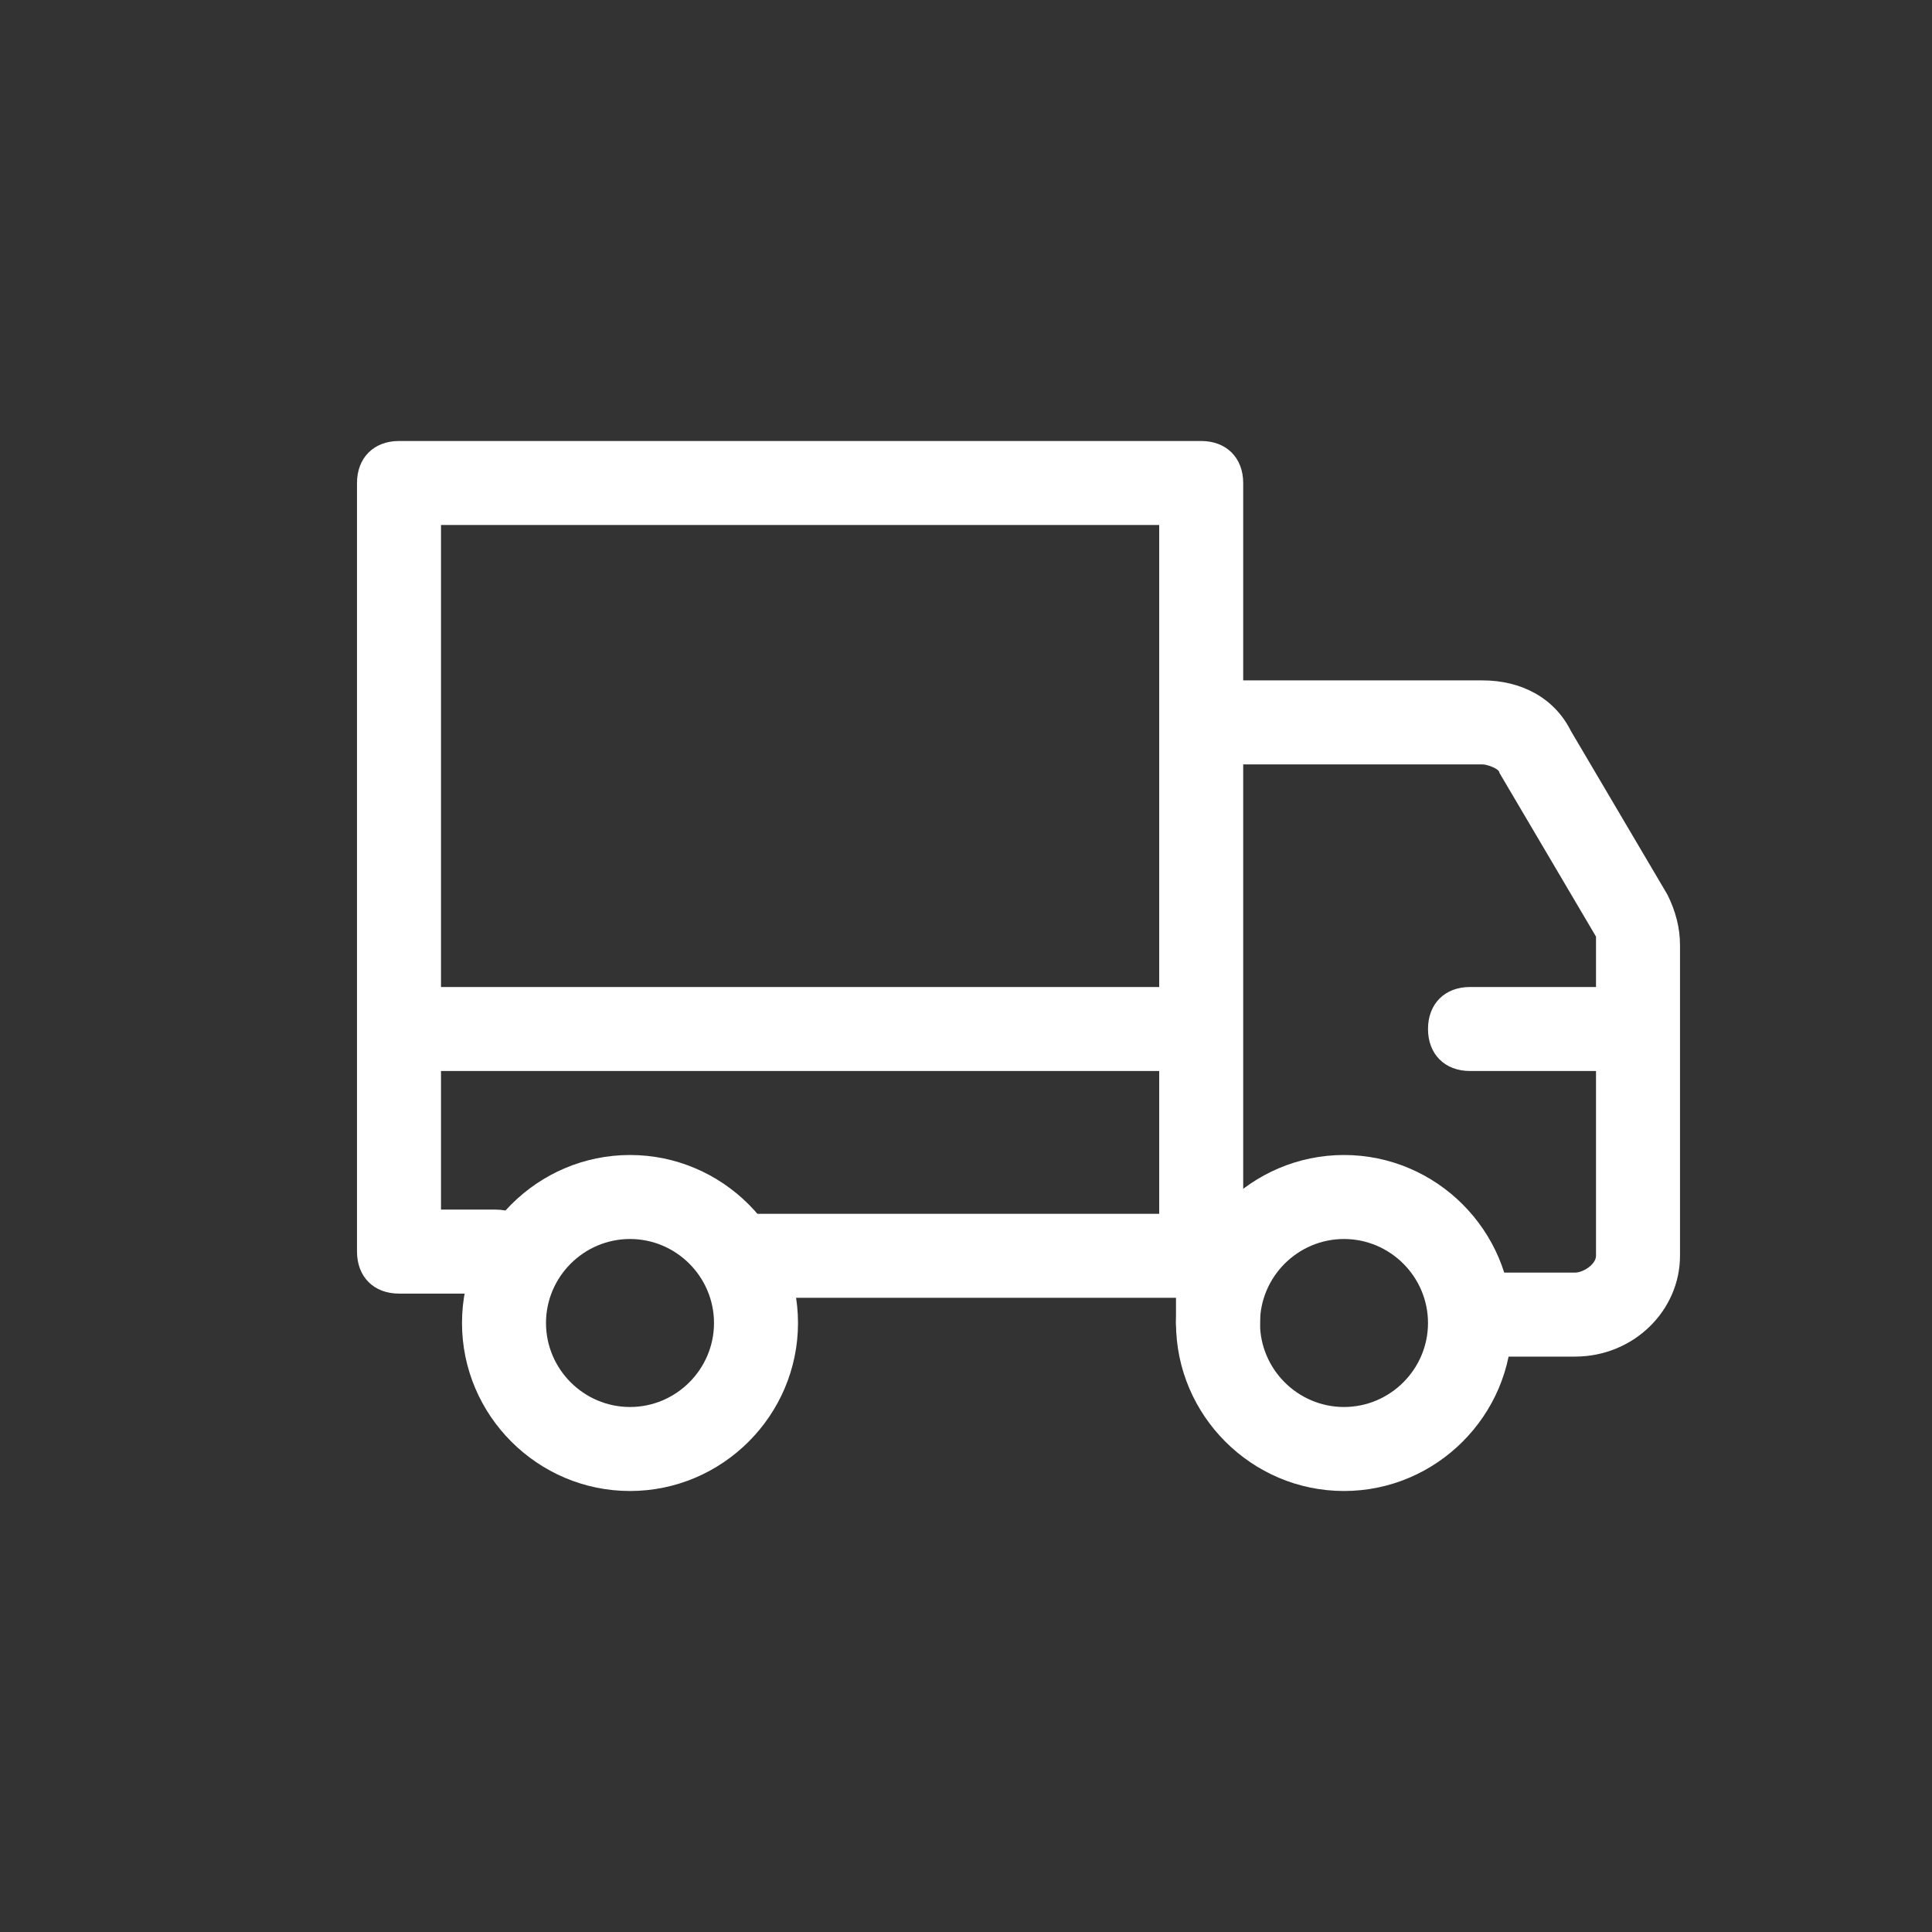
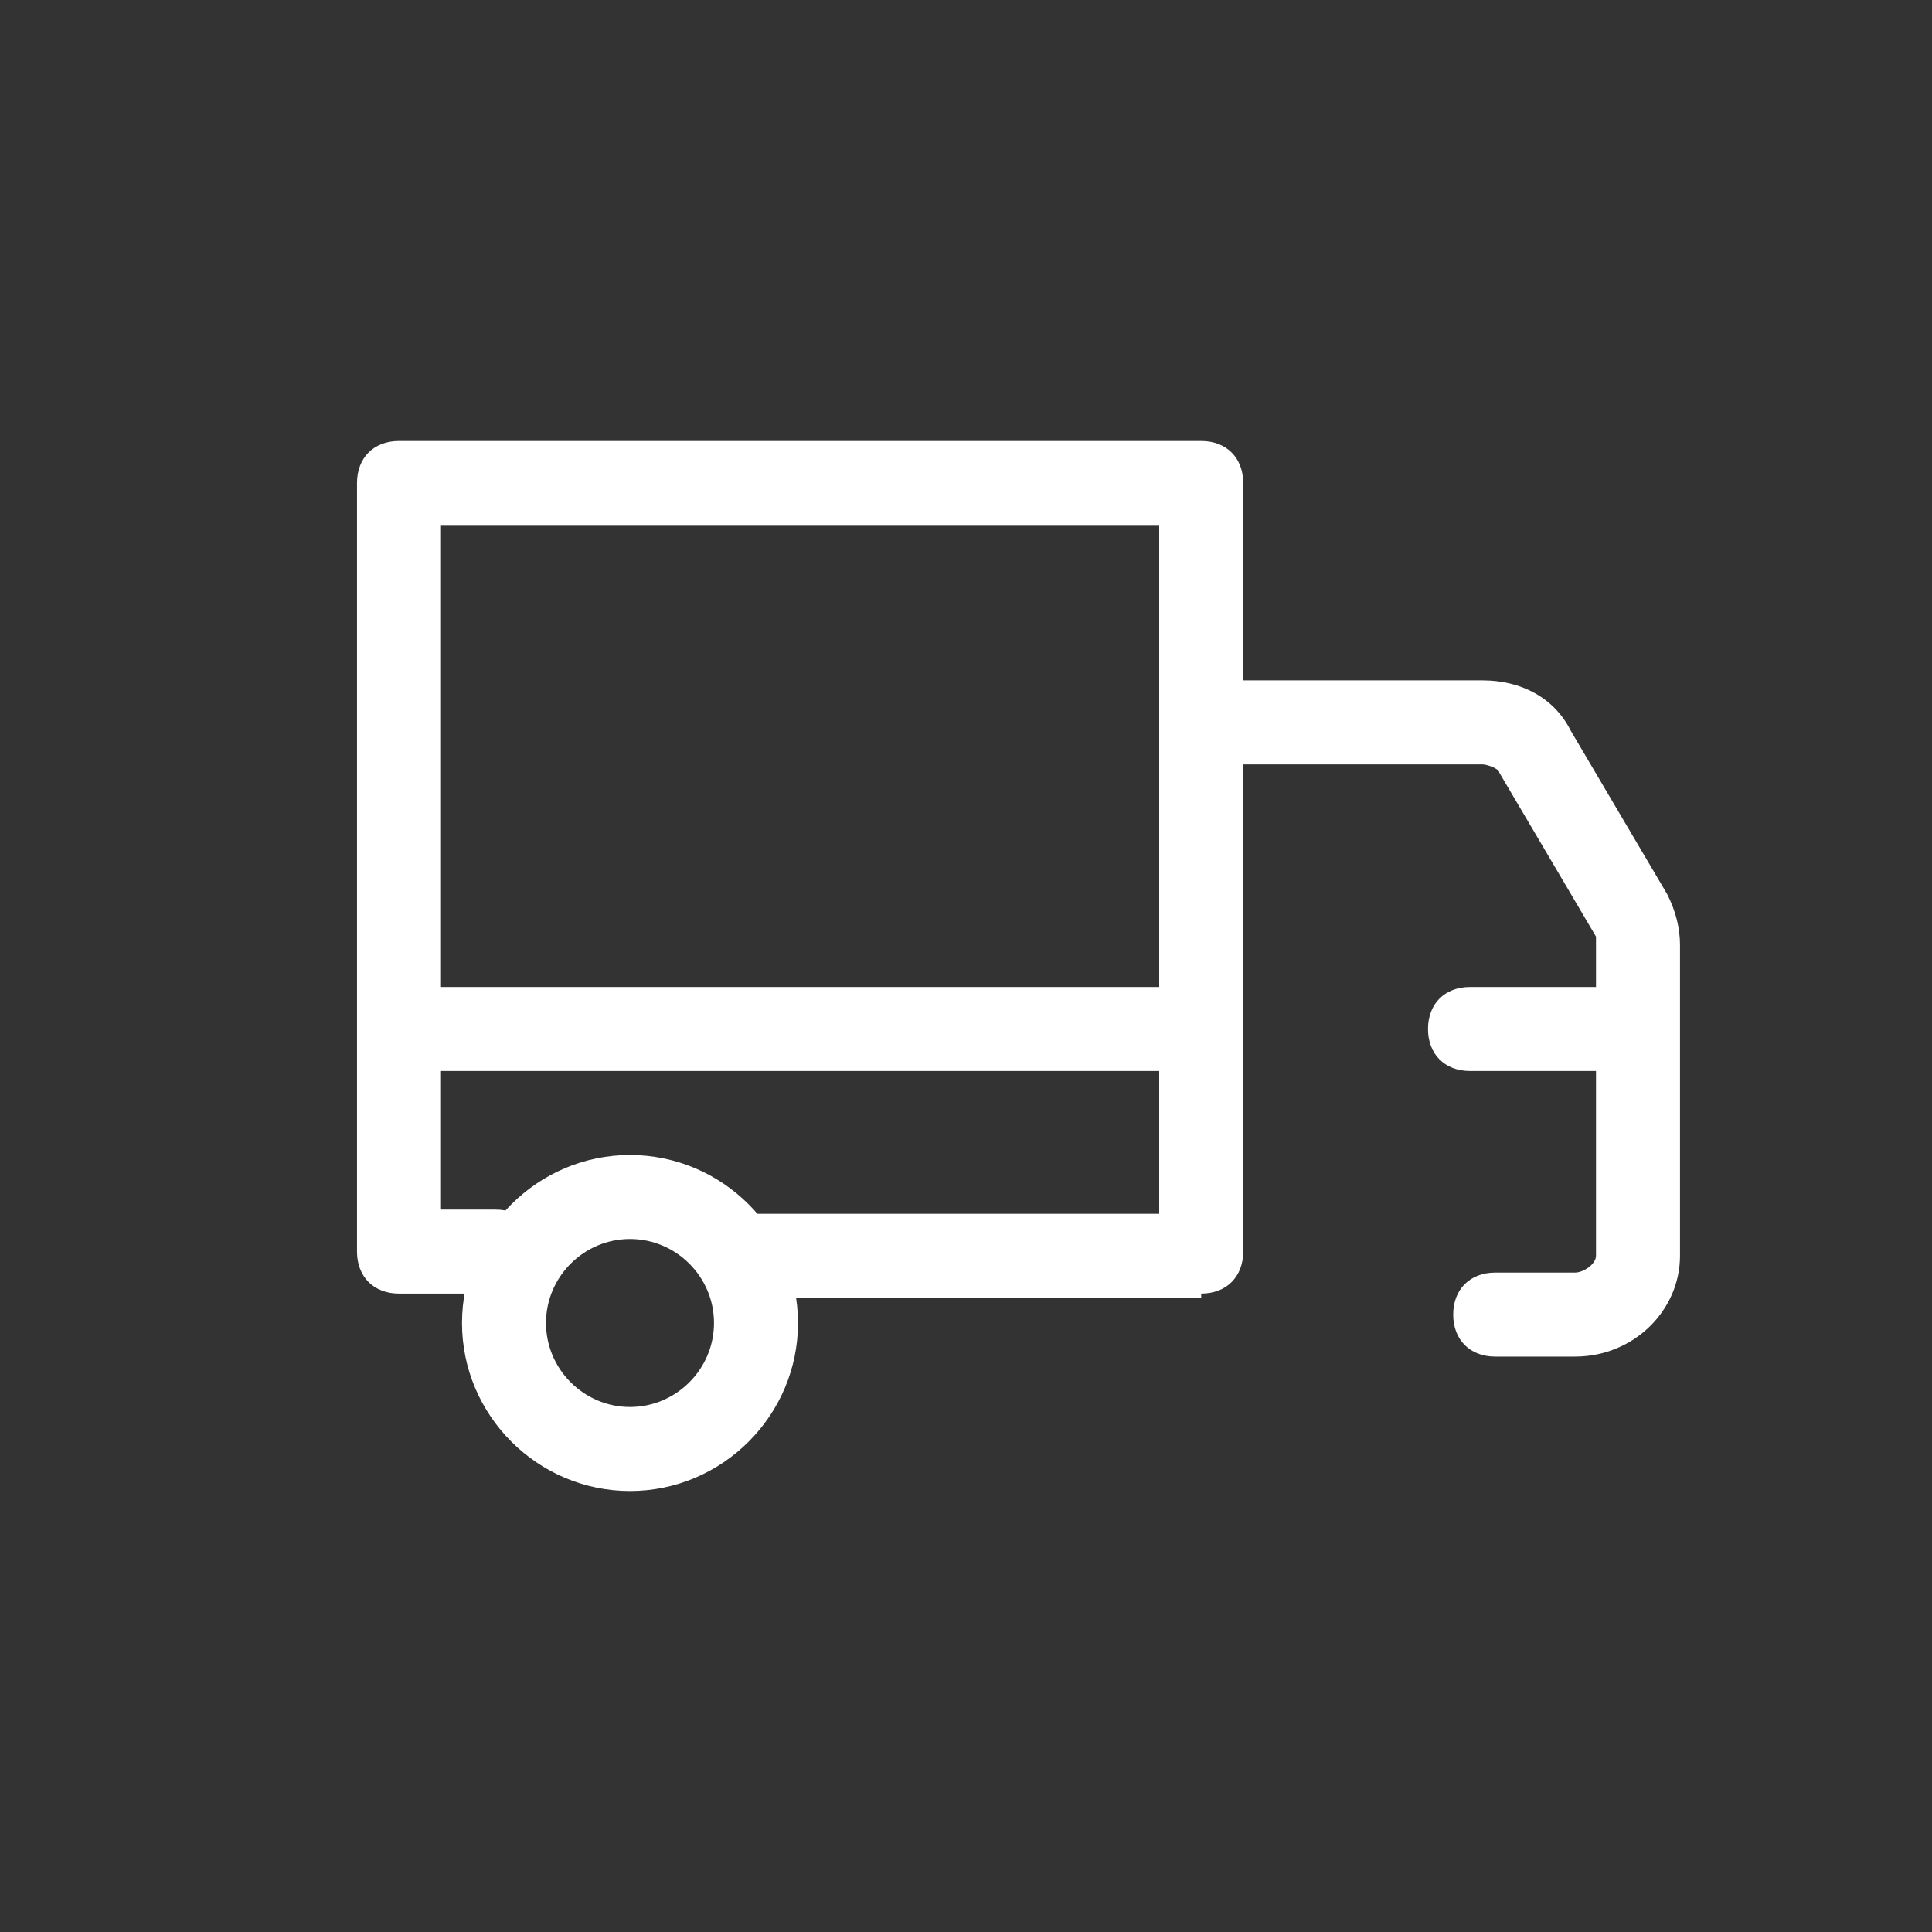
<svg xmlns="http://www.w3.org/2000/svg" id="_レイヤー_1" data-name="レイヤー_1" version="1.1" viewBox="0 0 46 46">
  <rect x="0" y="0" width="46" height="46" fill="#333333" stroke="none" />
  <defs>
    <style>
      .st0 {
        fill: #fff;
      }

      .st1 {
        fill: none;
      }

      .st2 {
        clip-path: url(#clippath);
      }
    </style>
    <clipPath id="clippath">
      <rect class="st1" x="8" y="10.5" width="32" height="25" />
    </clipPath>
  </defs>
  <g class="st2">
    <g>
      <path class="st0" d="M28,25.5H10c-.6,0-1-.4-1-1s.4-1,1-1h18c.6,0,1,.4,1,1s-.4,1-1,1Z" />
-       <path class="st0" d="M32,27.5c2.2,0,4,1.8,4,4s-1.8,4-4,4-4-1.8-4-4,1.8-4,4-4ZM32,33.5c1.1,0,2-.9,2-2s-.9-2-2-2-2,.9-2,2,.9,2,2,2Z" />
      <path class="st0" d="M37.5,32.3h-1.9c-.6,0-1-.4-1-1s.4-1,1-1h1.9c.2,0,.5-.2.5-.4v-7.4c0,0,0-.1,0-.2l-2.3-3.9c0-.1-.3-.2-.4-.2h-6.5c-.6,0-1-.4-1-1s.4-1,1-1h6.5c.9,0,1.7.4,2.1,1.2l2.3,3.9c.2.4.3.8.3,1.2v7.4c0,1.3-1.1,2.4-2.5,2.4Z" />
-       <path class="st0" d="M29,32.5c-.6,0-1-.4-1-1v-2c0-.6.4-1,1-1s1,.4,1,1v2c0,.6-.4,1-1,1Z" />
      <path class="st0" d="M15,27.5c2.2,0,4,1.8,4,4s-1.8,4-4,4-4-1.8-4-4,1.8-4,4-4ZM15,33.5c1.1,0,2-.9,2-2s-.9-2-2-2-2,.9-2,2,.9,2,2,2Z" />
      <path class="st0" d="M28.6,30.9h-10.7c-.6,0-1-.4-1-1s.4-1,1-1h9.7V12.5H10.5v16.3h1.3c.6,0,1,.4,1,1s-.4,1-1,1h-2.3c-.6,0-1-.4-1-1V11.5c0-.6.4-1,1-1h19.1c.6,0,1,.4,1,1v18.3c0,.6-.4,1-1,1Z" />
      <path class="st0" d="M38,25.5h-3c-.6,0-1-.4-1-1s.4-1,1-1h3c.6,0,1,.4,1,1s-.4,1-1,1Z" />
    </g>
  </g>
</svg>